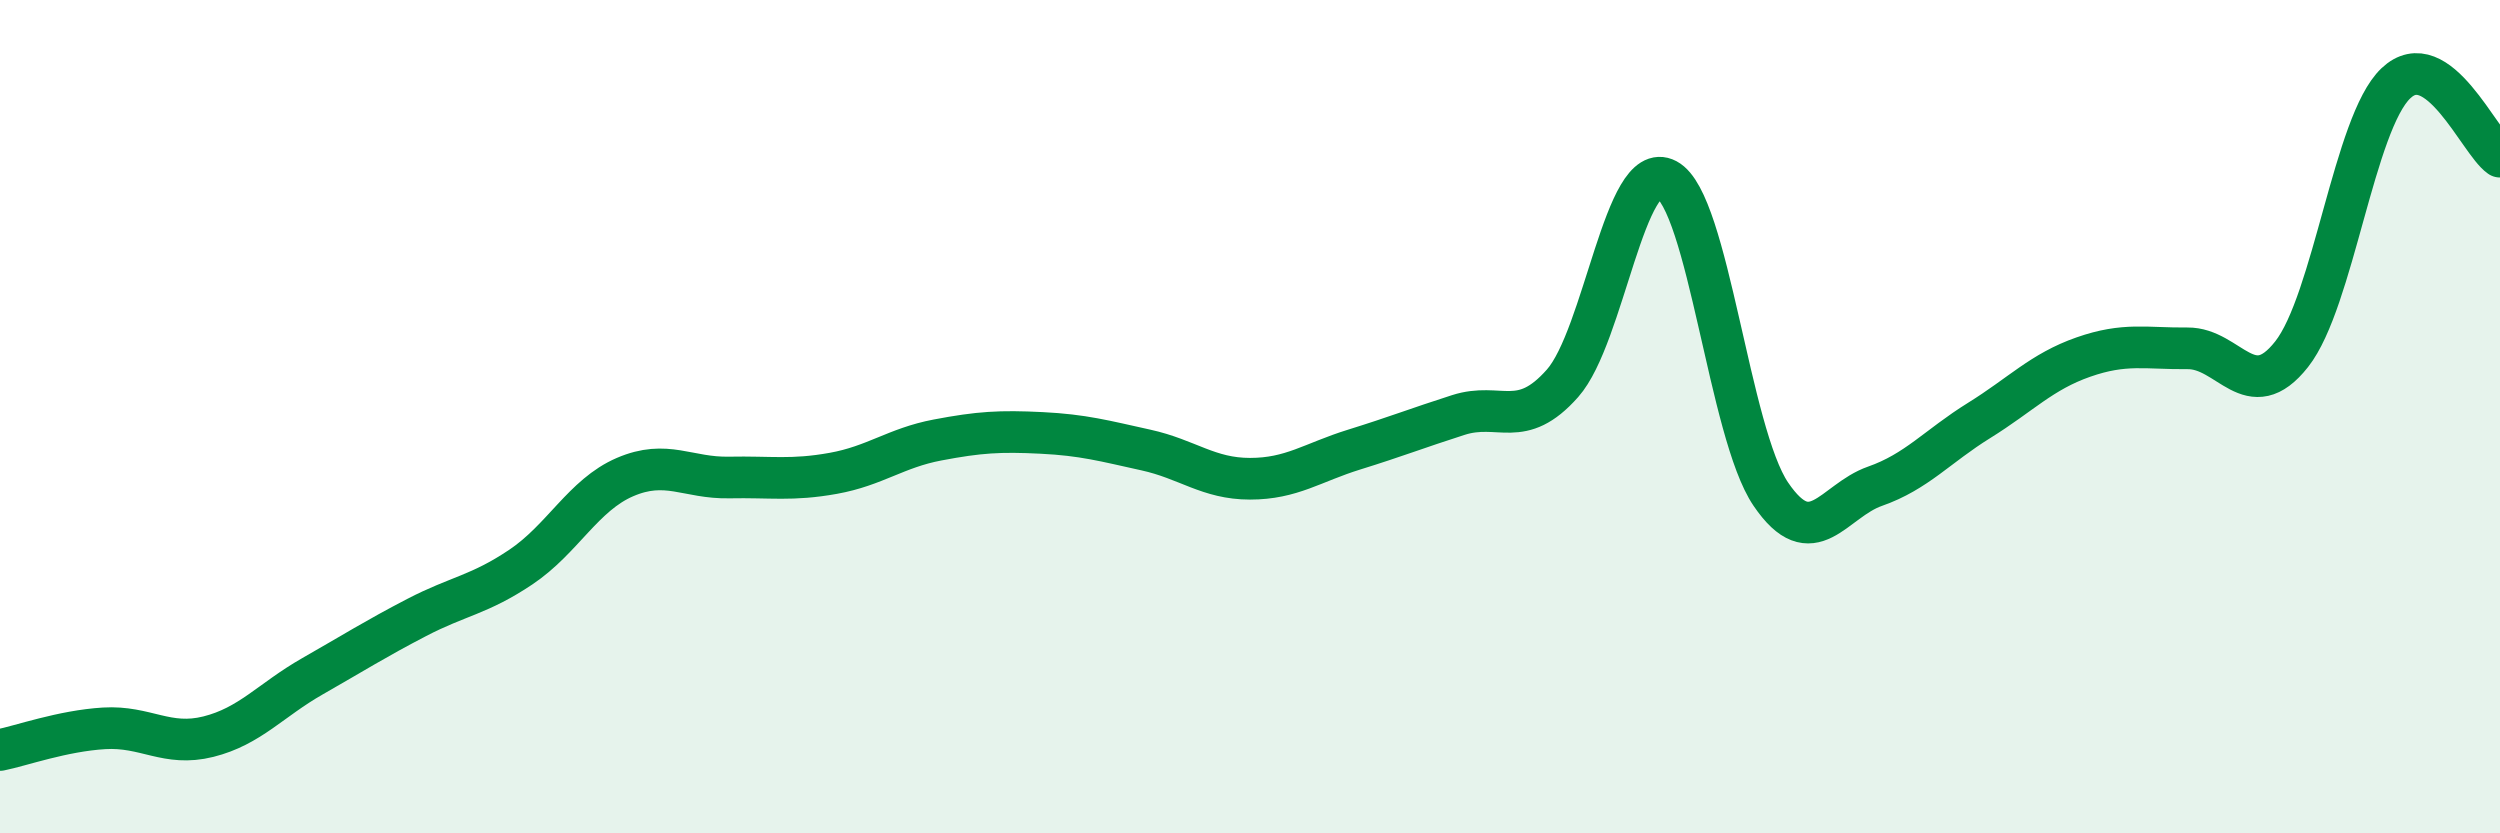
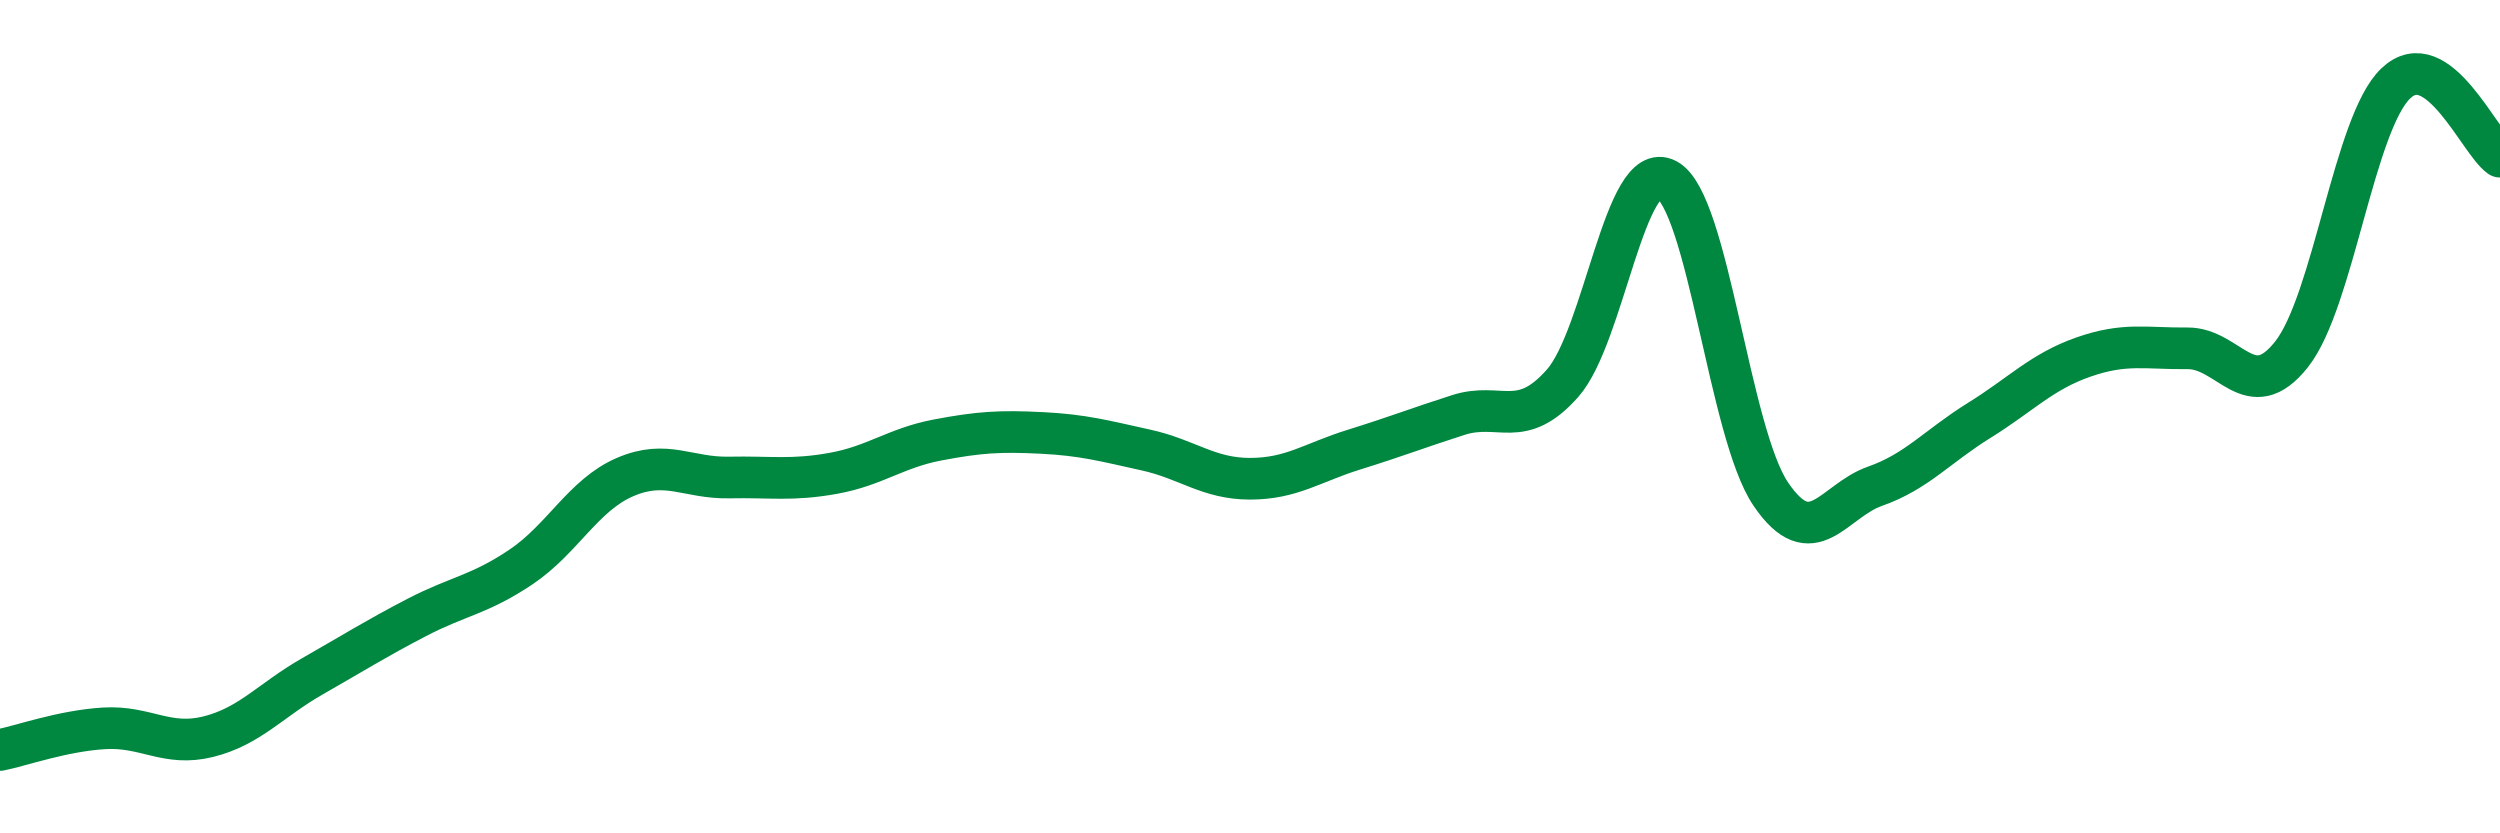
<svg xmlns="http://www.w3.org/2000/svg" width="60" height="20" viewBox="0 0 60 20">
-   <path d="M 0,18 C 0.5,17.9 1.5,17.54 2.5,17.48 C 3.5,17.42 4,17.93 5,17.68 C 6,17.43 6.5,16.8 7.5,16.23 C 8.5,15.66 9,15.34 10,14.82 C 11,14.3 11.5,14.28 12.5,13.61 C 13.5,12.94 14,11.88 15,11.45 C 16,11.02 16.5,11.48 17.5,11.46 C 18.5,11.44 19,11.54 20,11.36 C 21,11.18 21.5,10.75 22.5,10.56 C 23.5,10.37 24,10.34 25,10.39 C 26,10.44 26.5,10.58 27.5,10.8 C 28.5,11.02 29,11.49 30,11.49 C 31,11.49 31.5,11.1 32.5,10.79 C 33.5,10.48 34,10.28 35,9.96 C 36,9.64 36.5,10.33 37.5,9.2 C 38.5,8.07 39,3.78 40,4.31 C 41,4.84 41.5,10.39 42.5,11.86 C 43.5,13.33 44,12.02 45,11.67 C 46,11.32 46.5,10.71 47.5,10.09 C 48.5,9.47 49,8.92 50,8.57 C 51,8.22 51.5,8.37 52.5,8.36 C 53.5,8.35 54,9.77 55,8.5 C 56,7.23 56.5,2.95 57.5,2 C 58.5,1.05 59.5,3.41 60,3.76L60 20L0 20Z" fill="#008740" opacity="0.1" stroke-linecap="round" stroke-linejoin="round" />
  <path d="M 0,18 C 0.5,17.9 1.5,17.54 2.5,17.48 C 3.5,17.42 4,17.93 5,17.68 C 6,17.43 6.5,16.8 7.5,16.23 C 8.5,15.66 9,15.34 10,14.82 C 11,14.3 11.5,14.28 12.5,13.61 C 13.5,12.94 14,11.88 15,11.45 C 16,11.02 16.5,11.48 17.5,11.46 C 18.5,11.44 19,11.54 20,11.36 C 21,11.18 21.5,10.75 22.5,10.56 C 23.5,10.37 24,10.34 25,10.39 C 26,10.44 26.5,10.58 27.5,10.8 C 28.5,11.02 29,11.49 30,11.49 C 31,11.49 31.5,11.1 32.5,10.79 C 33.5,10.48 34,10.28 35,9.96 C 36,9.64 36.5,10.33 37.5,9.2 C 38.5,8.07 39,3.78 40,4.31 C 41,4.84 41.5,10.39 42.5,11.86 C 43.5,13.33 44,12.02 45,11.67 C 46,11.32 46.5,10.71 47.5,10.09 C 48.5,9.47 49,8.92 50,8.57 C 51,8.22 51.5,8.37 52.5,8.36 C 53.5,8.35 54,9.77 55,8.5 C 56,7.23 56.5,2.95 57.5,2 C 58.5,1.05 59.5,3.41 60,3.76" stroke="#008740" stroke-width="1" fill="none" stroke-linecap="round" stroke-linejoin="round" />
</svg>